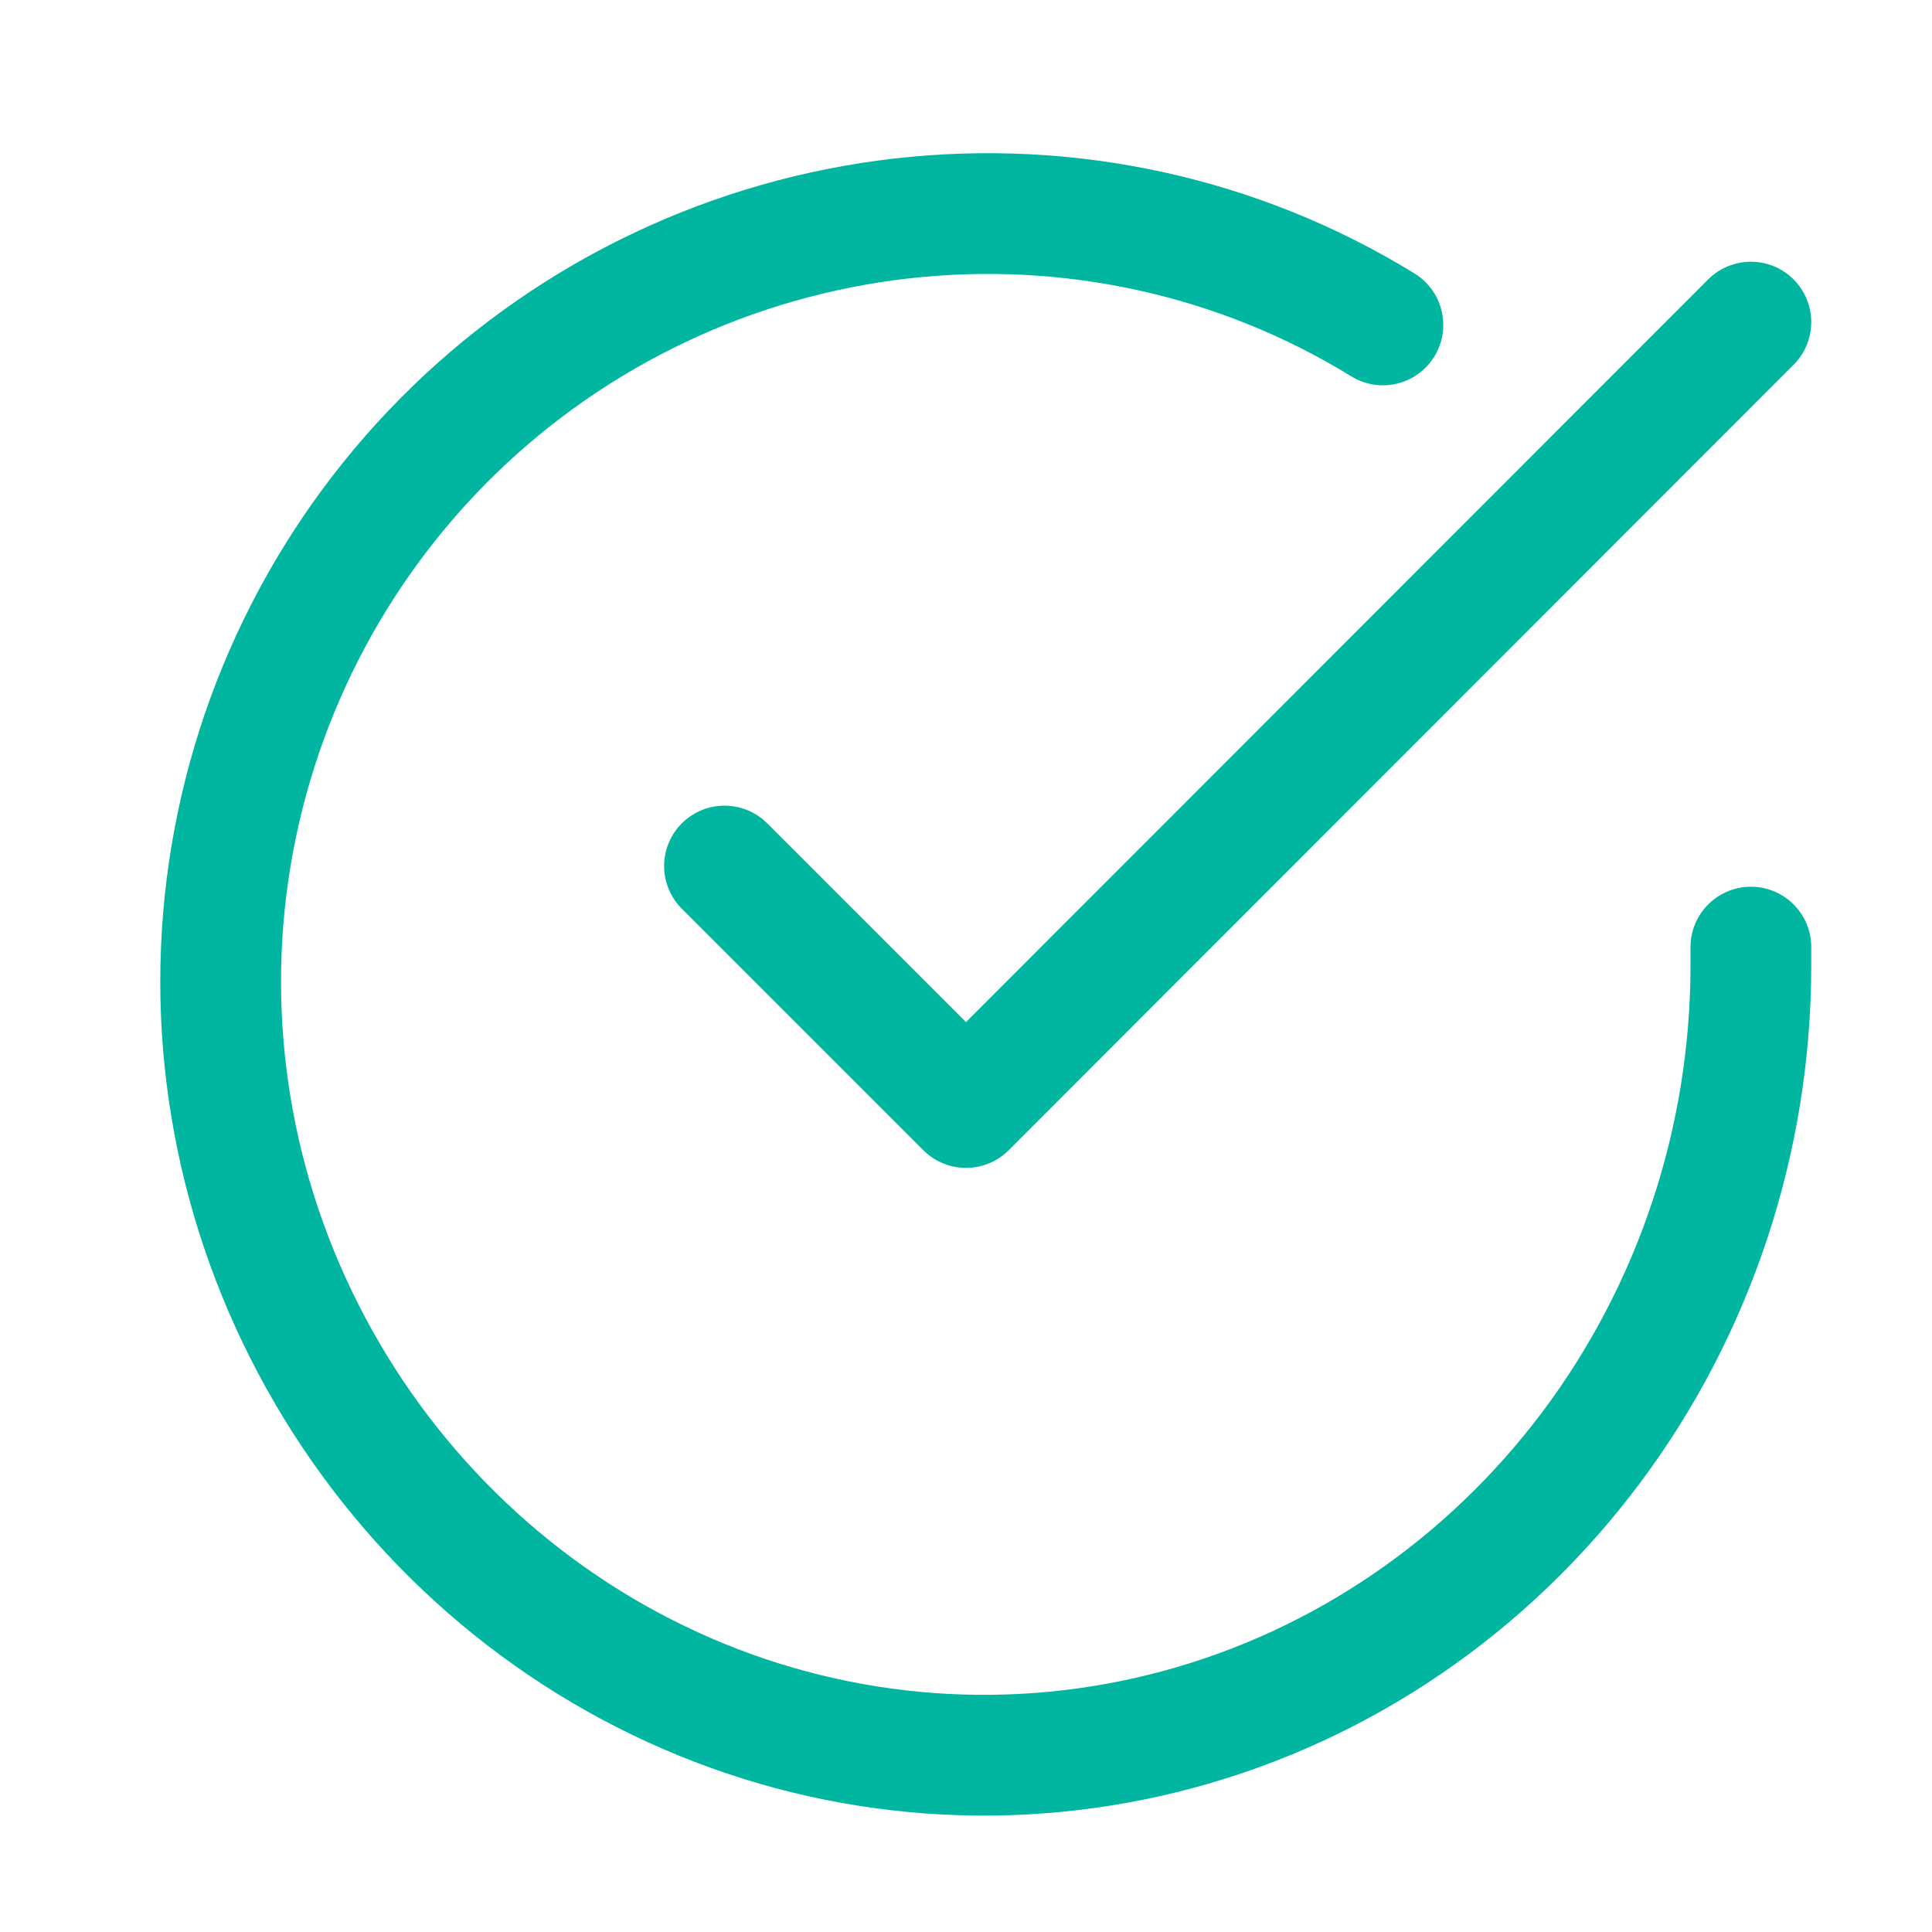
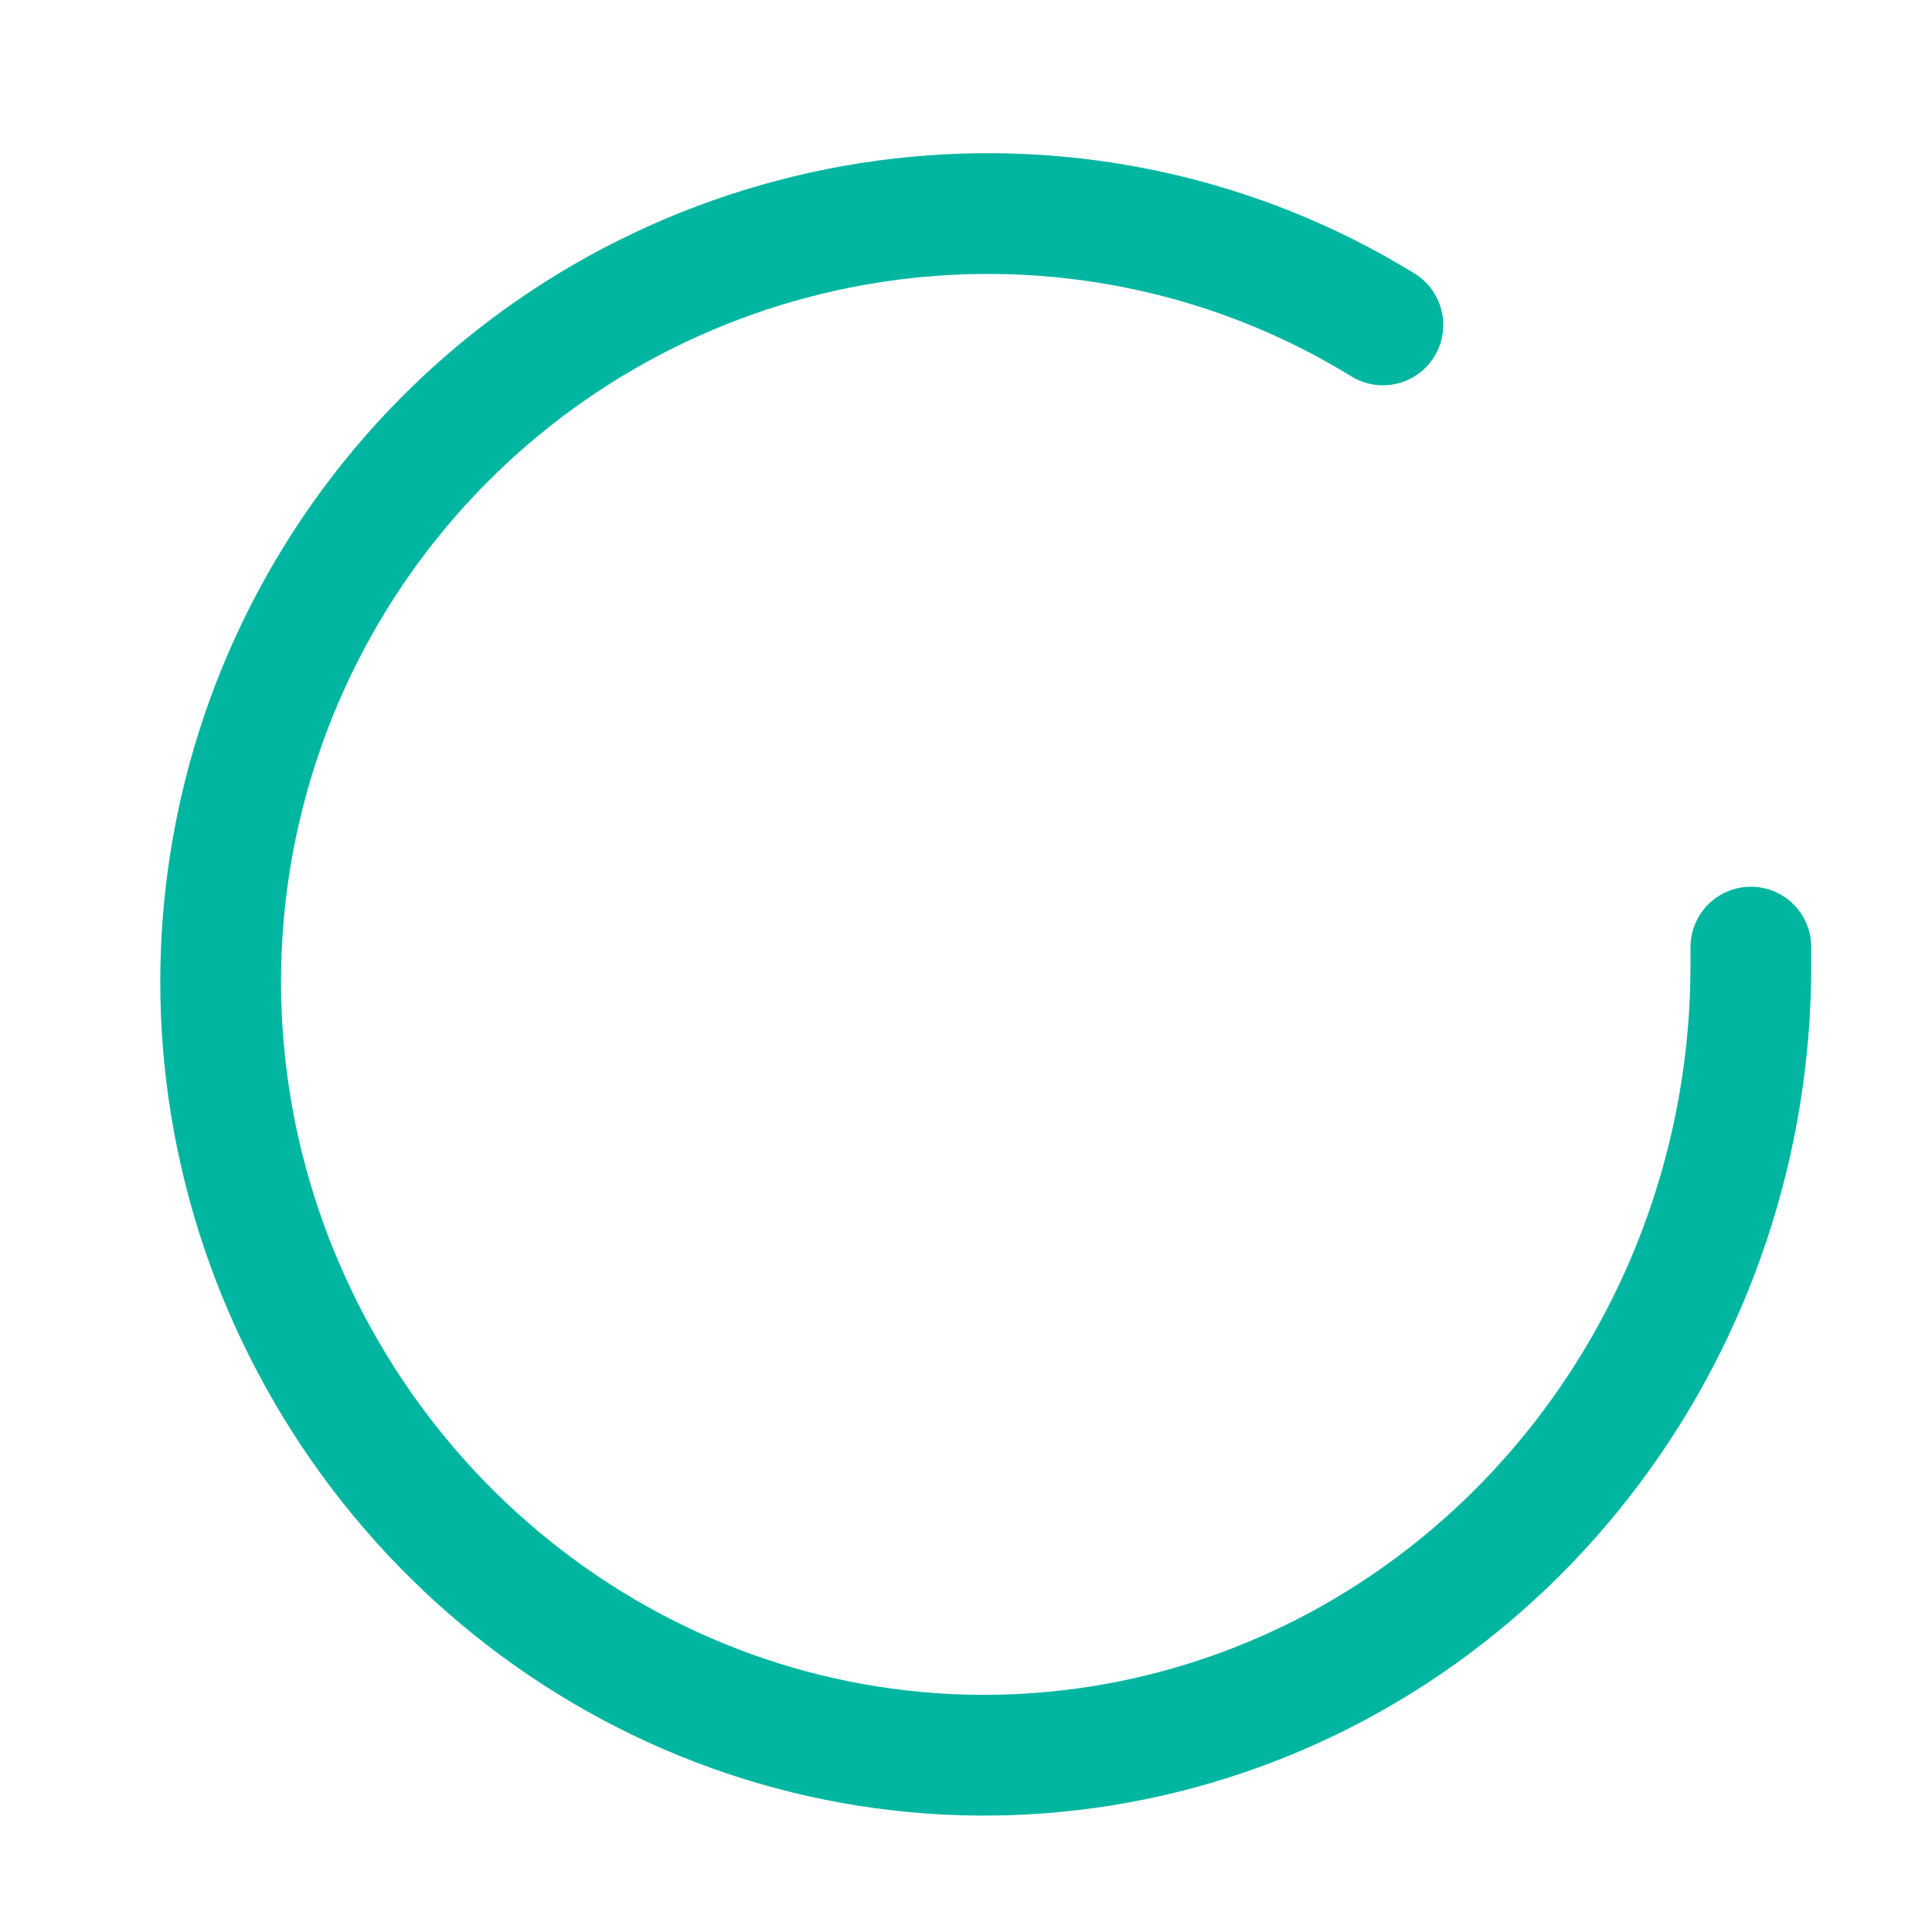
<svg xmlns="http://www.w3.org/2000/svg" width="28" height="28" viewBox="0 0 28 28" fill="none">
  <path d="M25.375 13.726V14.001C25.373 16.53 24.554 18.988 23.053 20.988C21.552 22.988 19.456 24.42 17.089 25.061C14.722 25.703 12.213 25.521 9.959 24.545C7.704 23.57 5.828 21.859 4.625 19.697C3.422 17.536 2.961 15.06 3.313 12.632C3.665 10.204 4.811 7.954 6.574 6.24C8.337 4.526 10.62 3.447 13.058 3.167C15.496 2.888 17.957 3.425 20.042 4.709" stroke="#00B6A1" stroke-width="1.75" stroke-linecap="round" stroke-linejoin="round" />
-   <path d="M25.375 4.668L14 16.051L10.5 12.551" stroke="#00B6A1" stroke-width="1.75" stroke-linecap="round" stroke-linejoin="round" />
</svg>